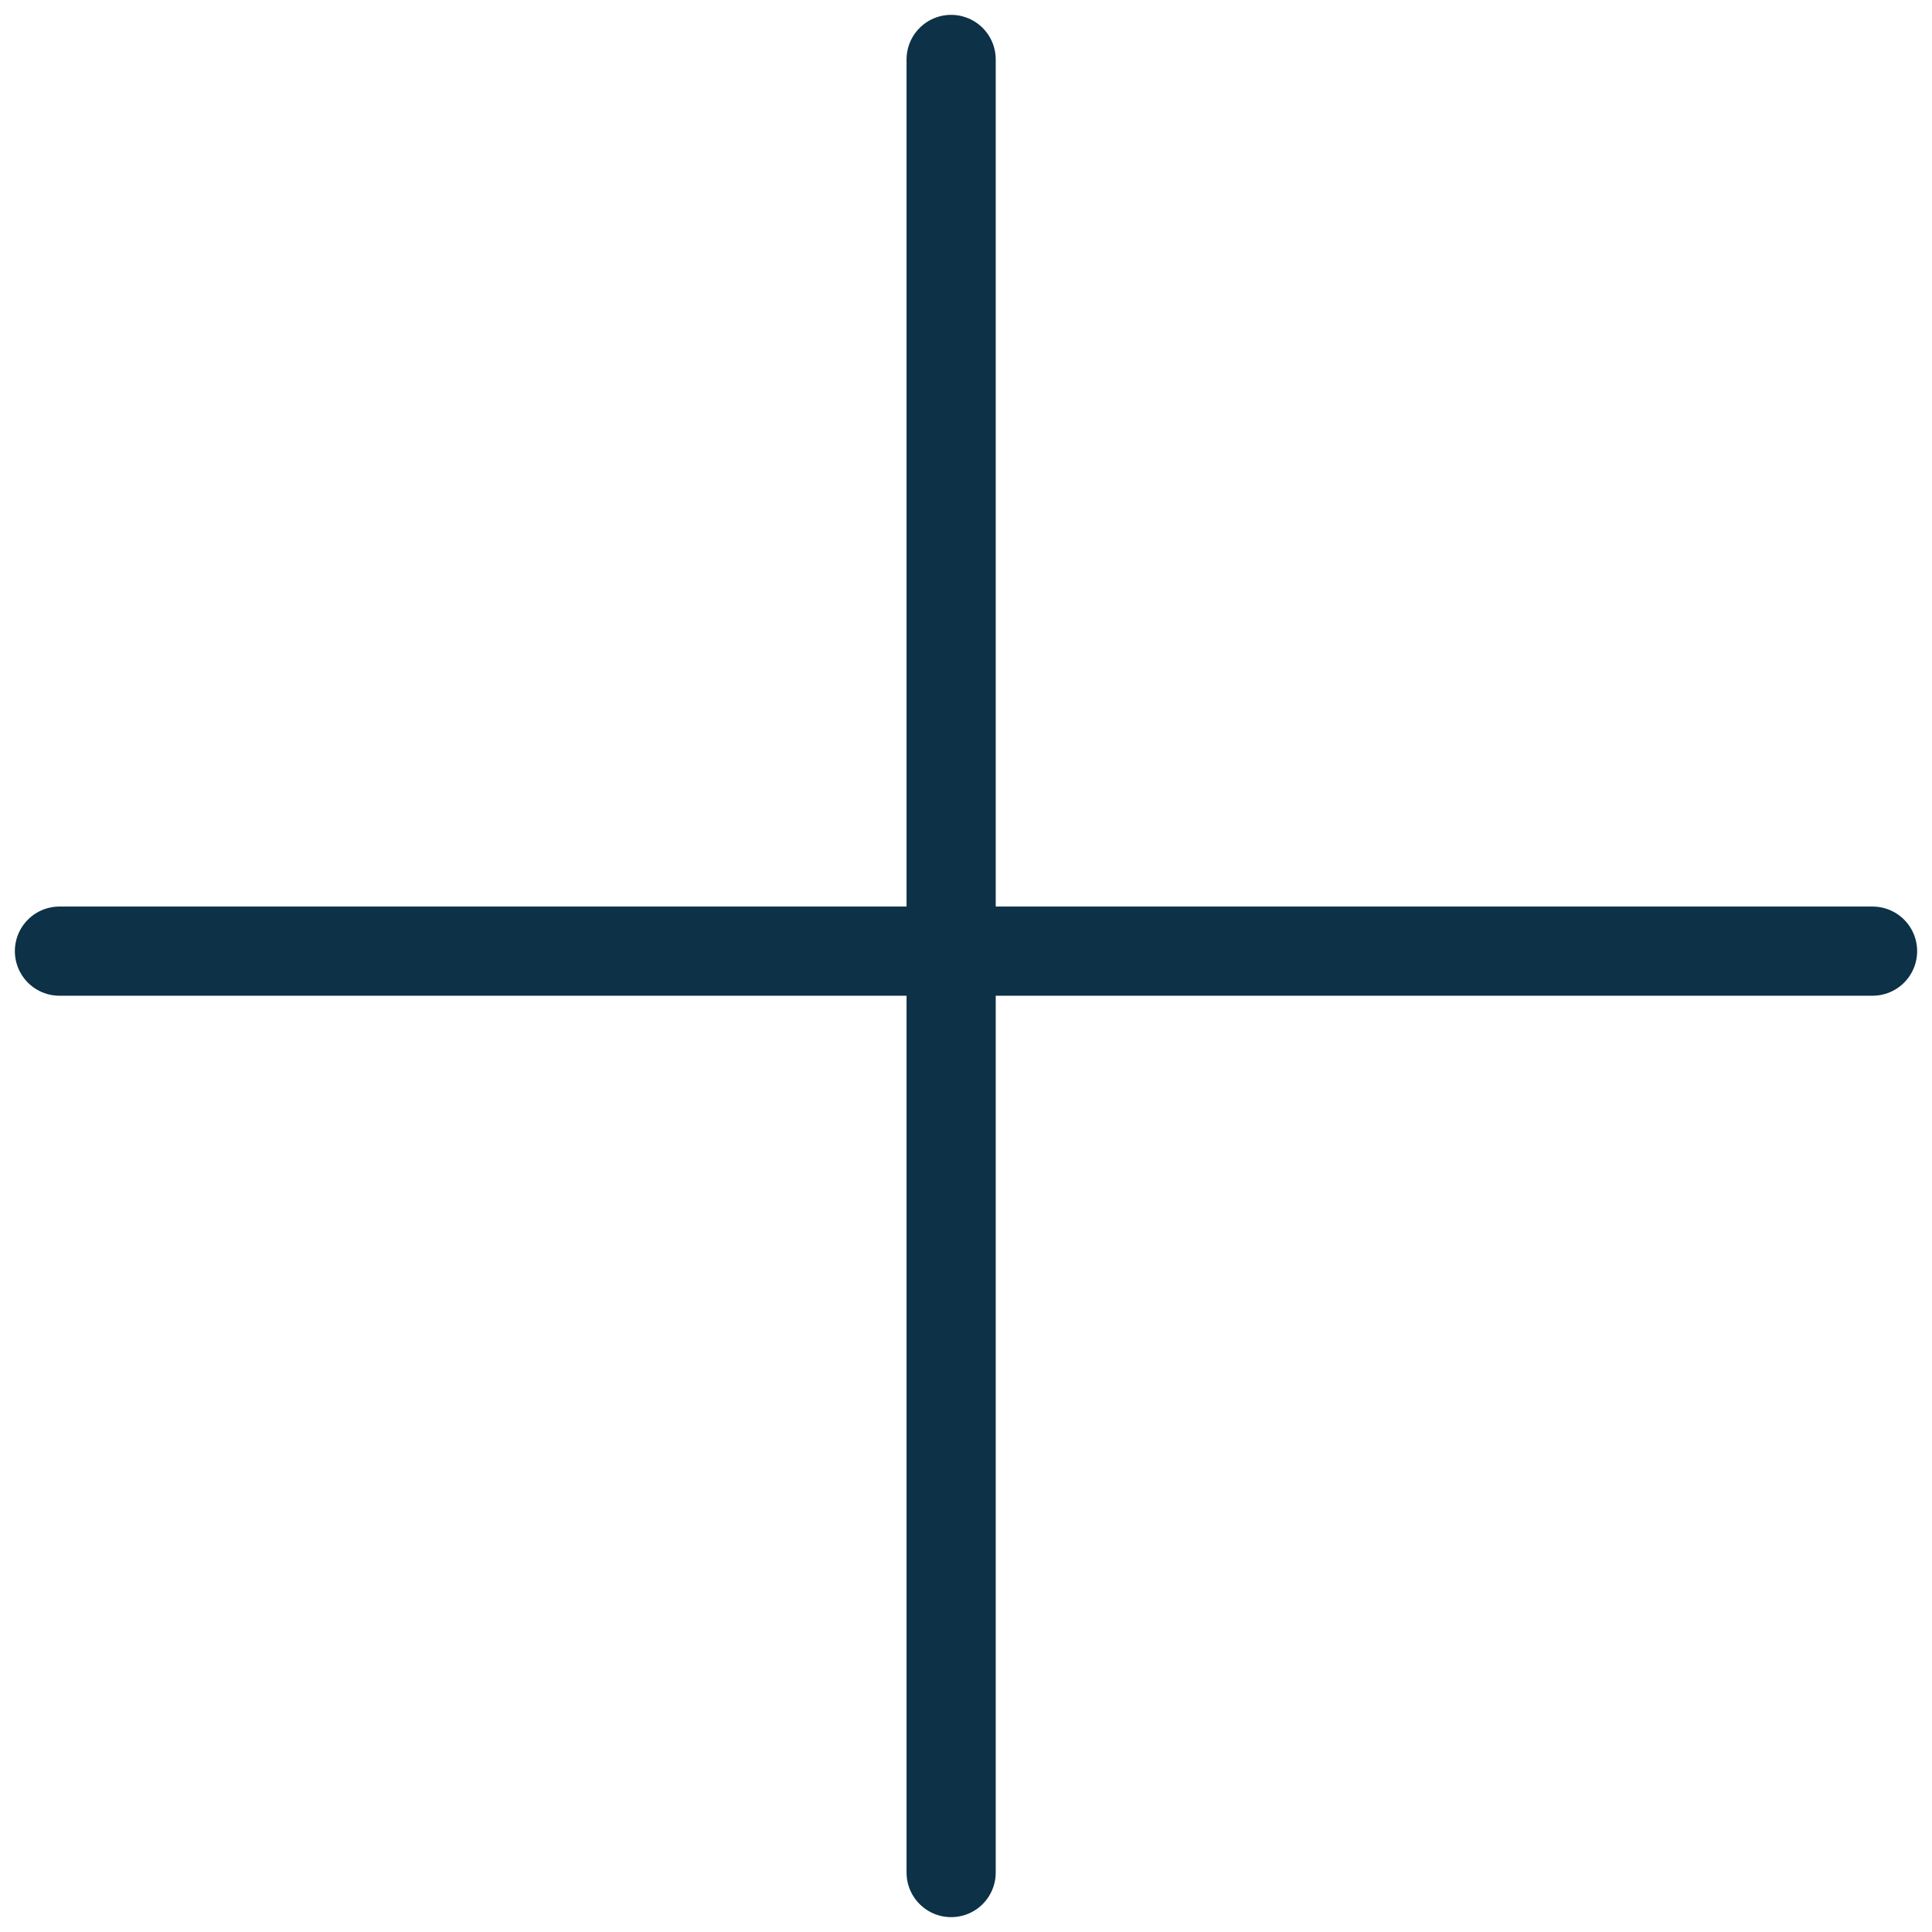
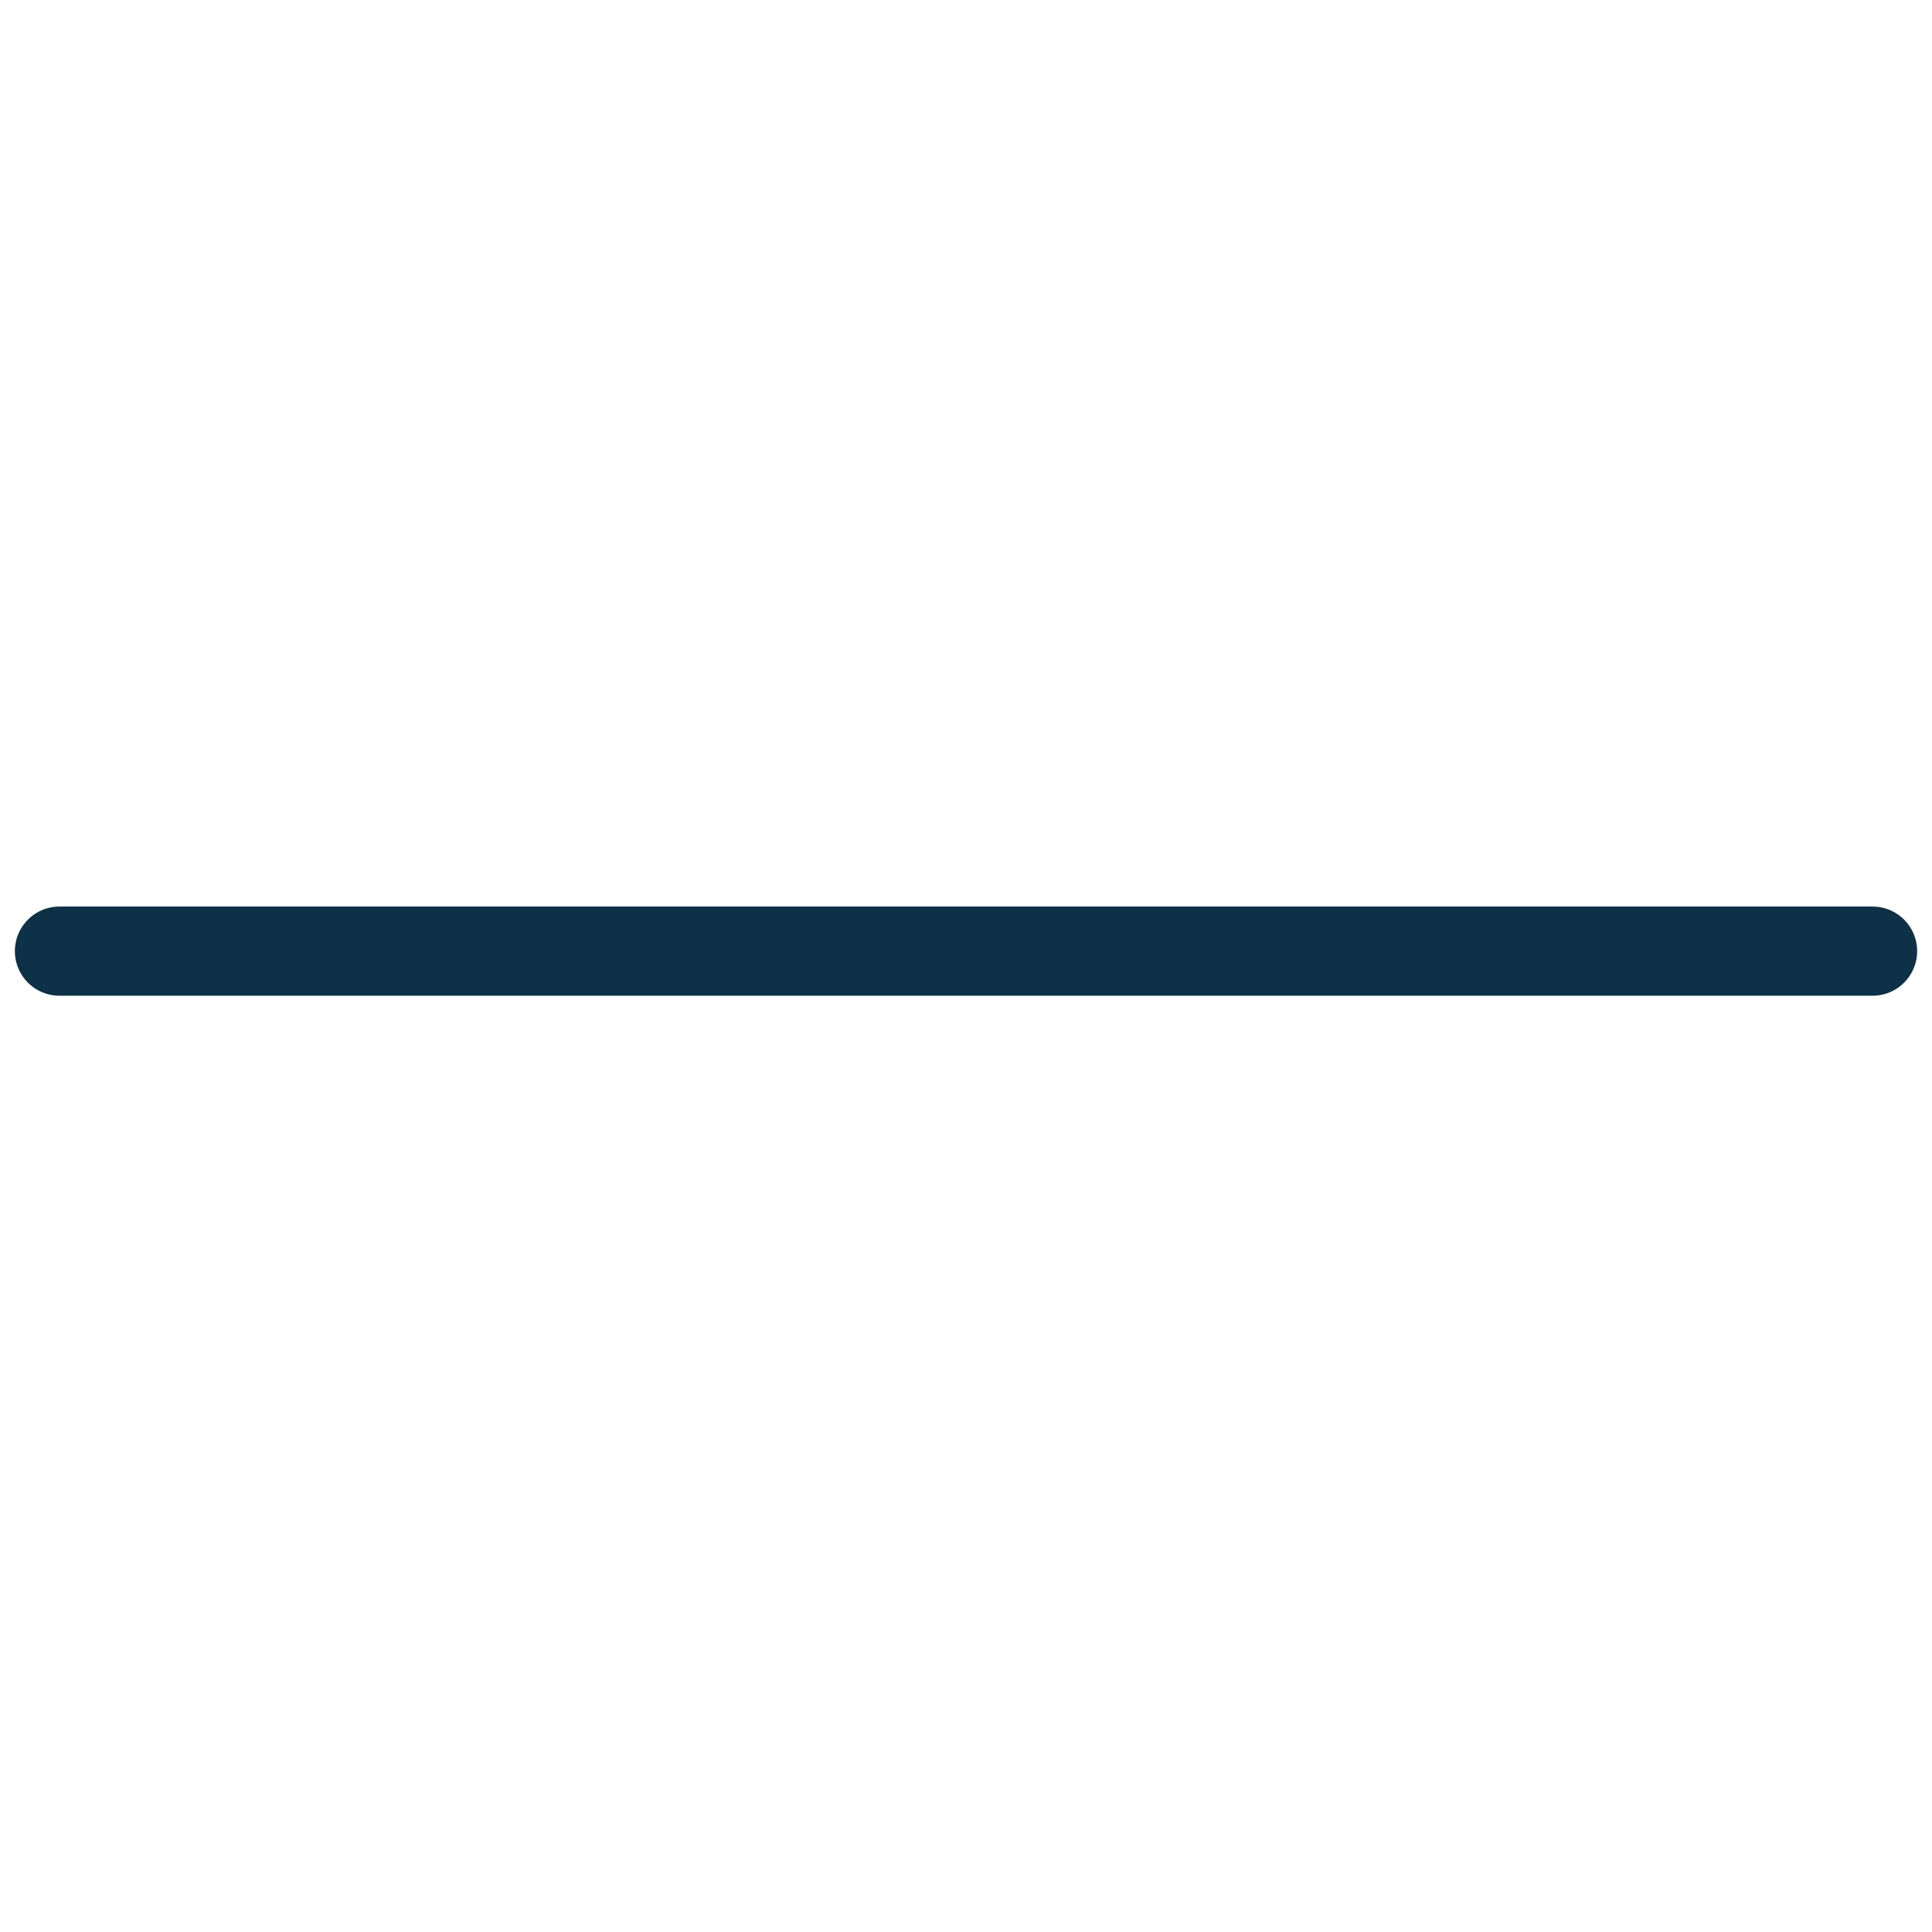
<svg xmlns="http://www.w3.org/2000/svg" width="65" height="65" viewBox="0 0 65 65" fill="none">
  <path d="M2 32C32.031 32 55.179 32 63 32" stroke="#0D3146" stroke-width="3" stroke-linecap="round" />
-   <path d="M32 63C32 32.969 32 9.821 32 2" stroke="#0D3146" stroke-width="3" stroke-linecap="round" />
</svg>